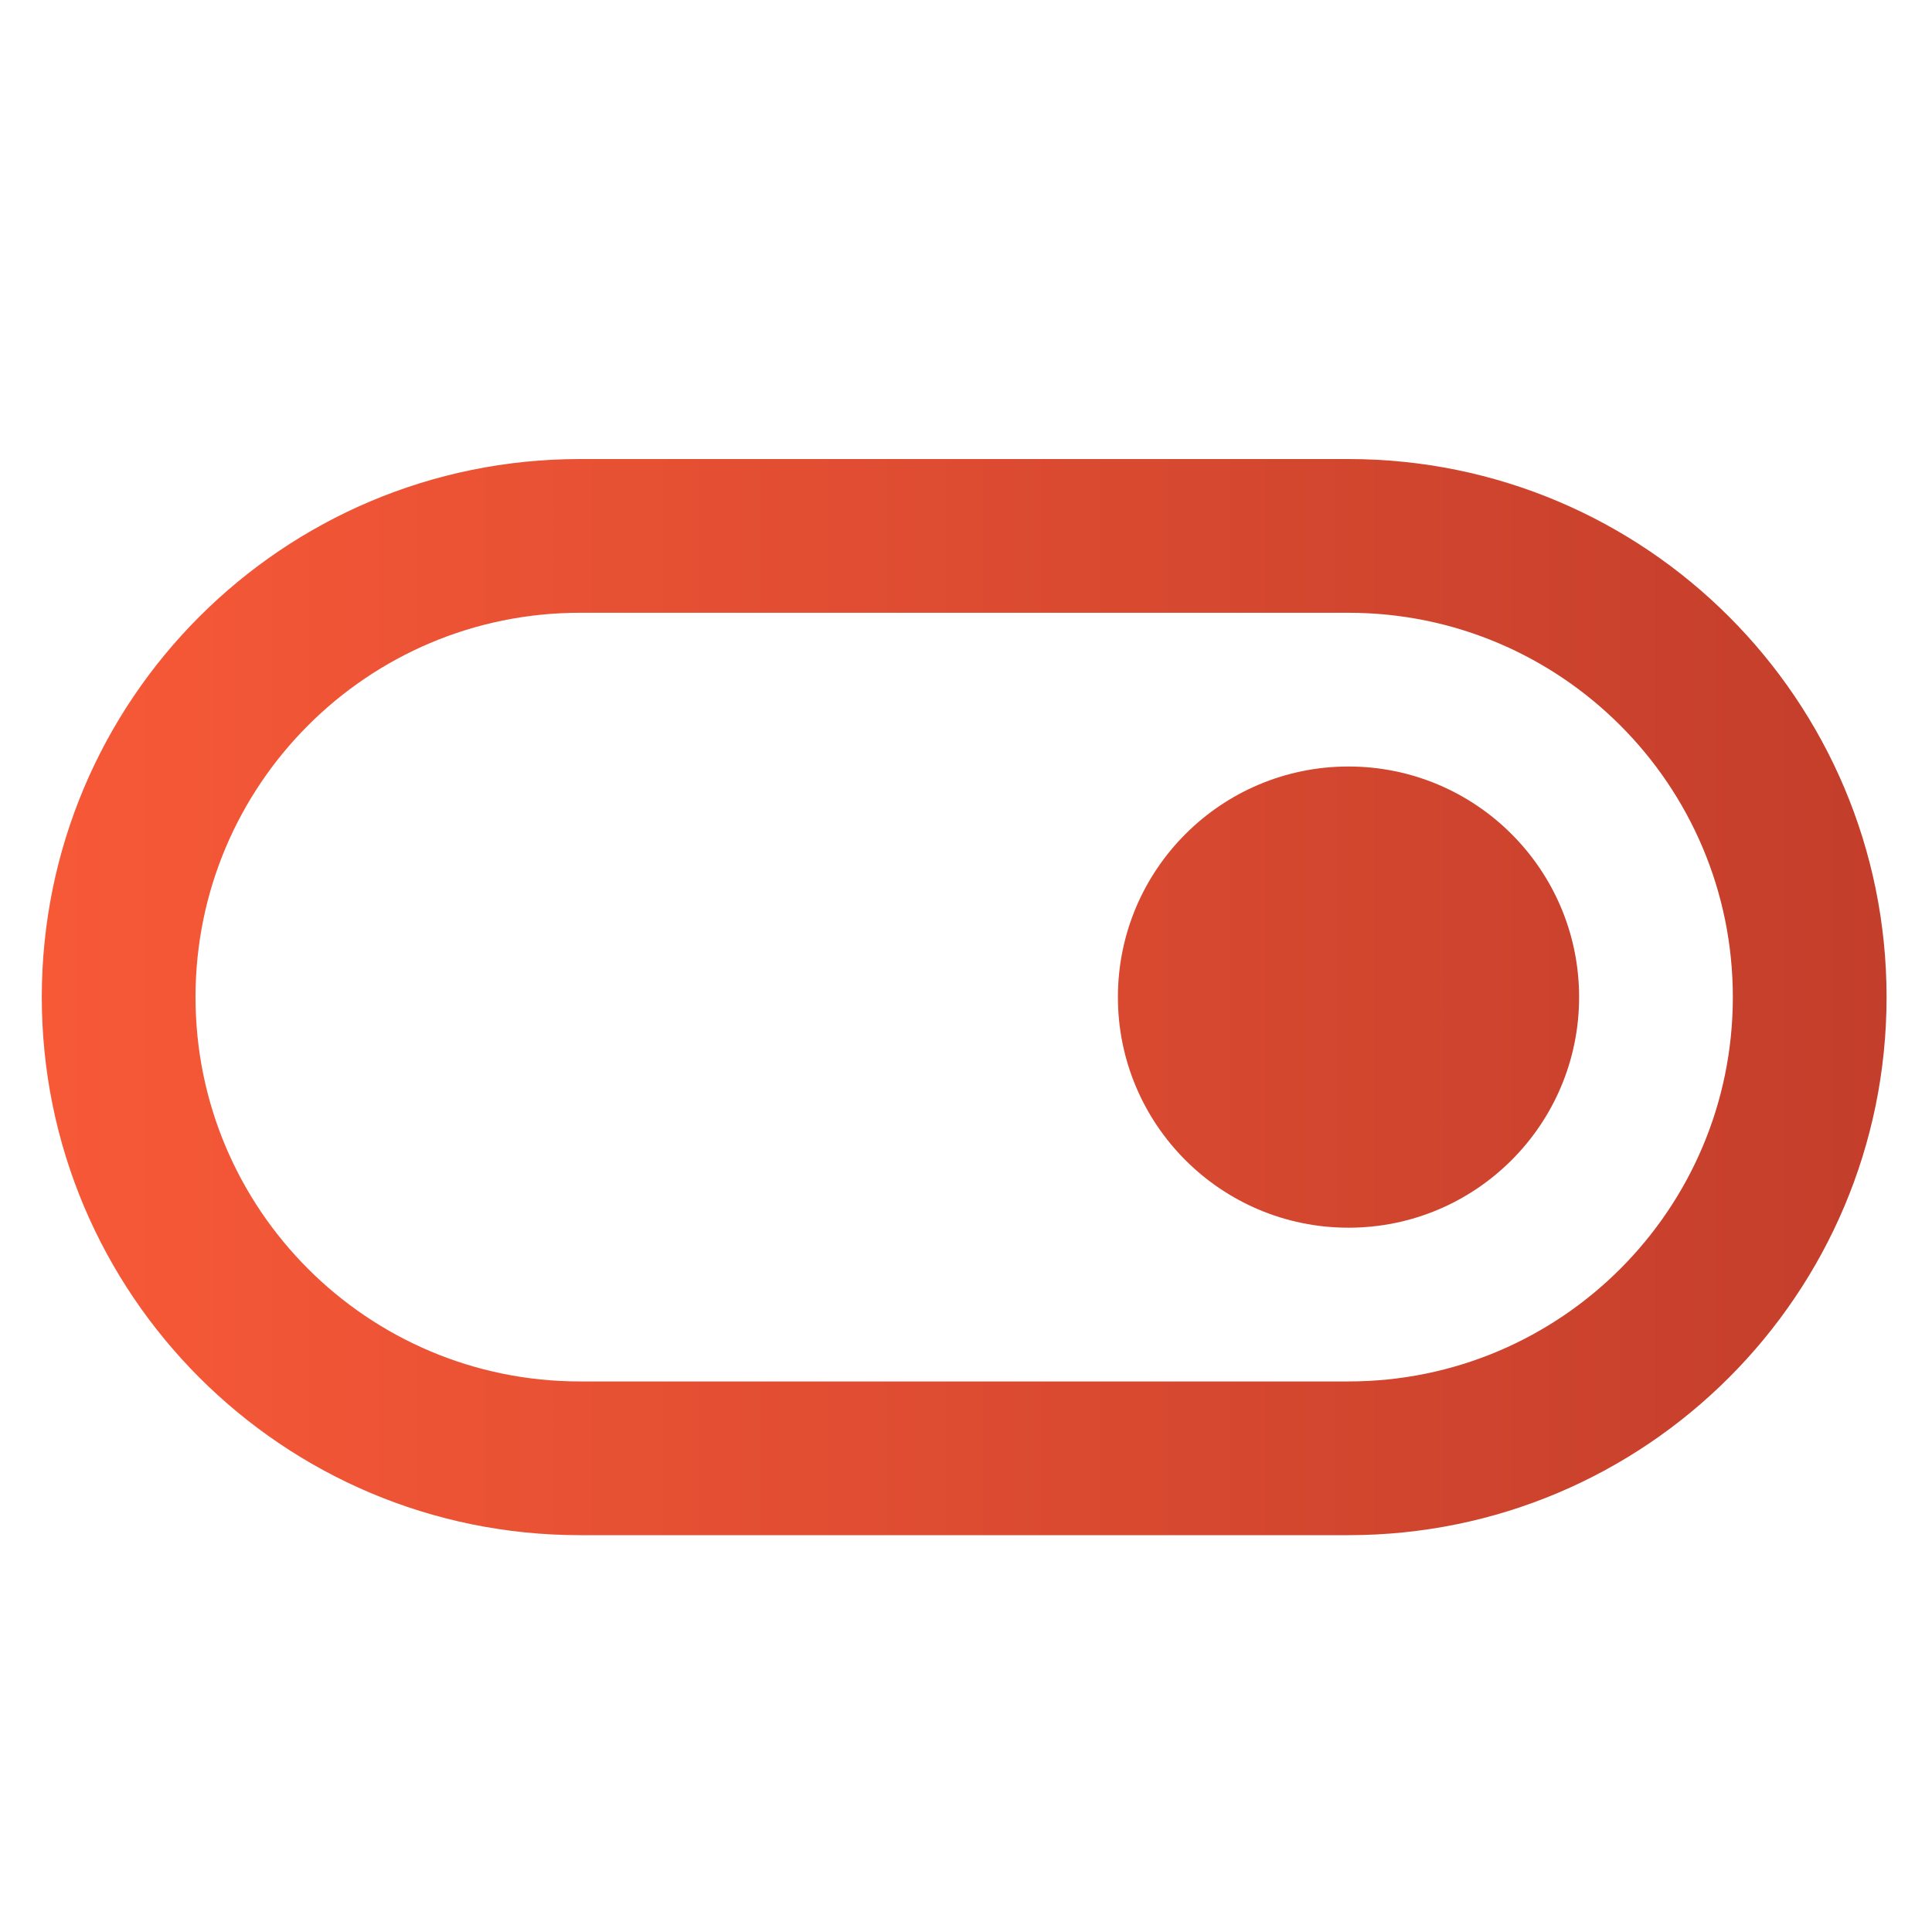
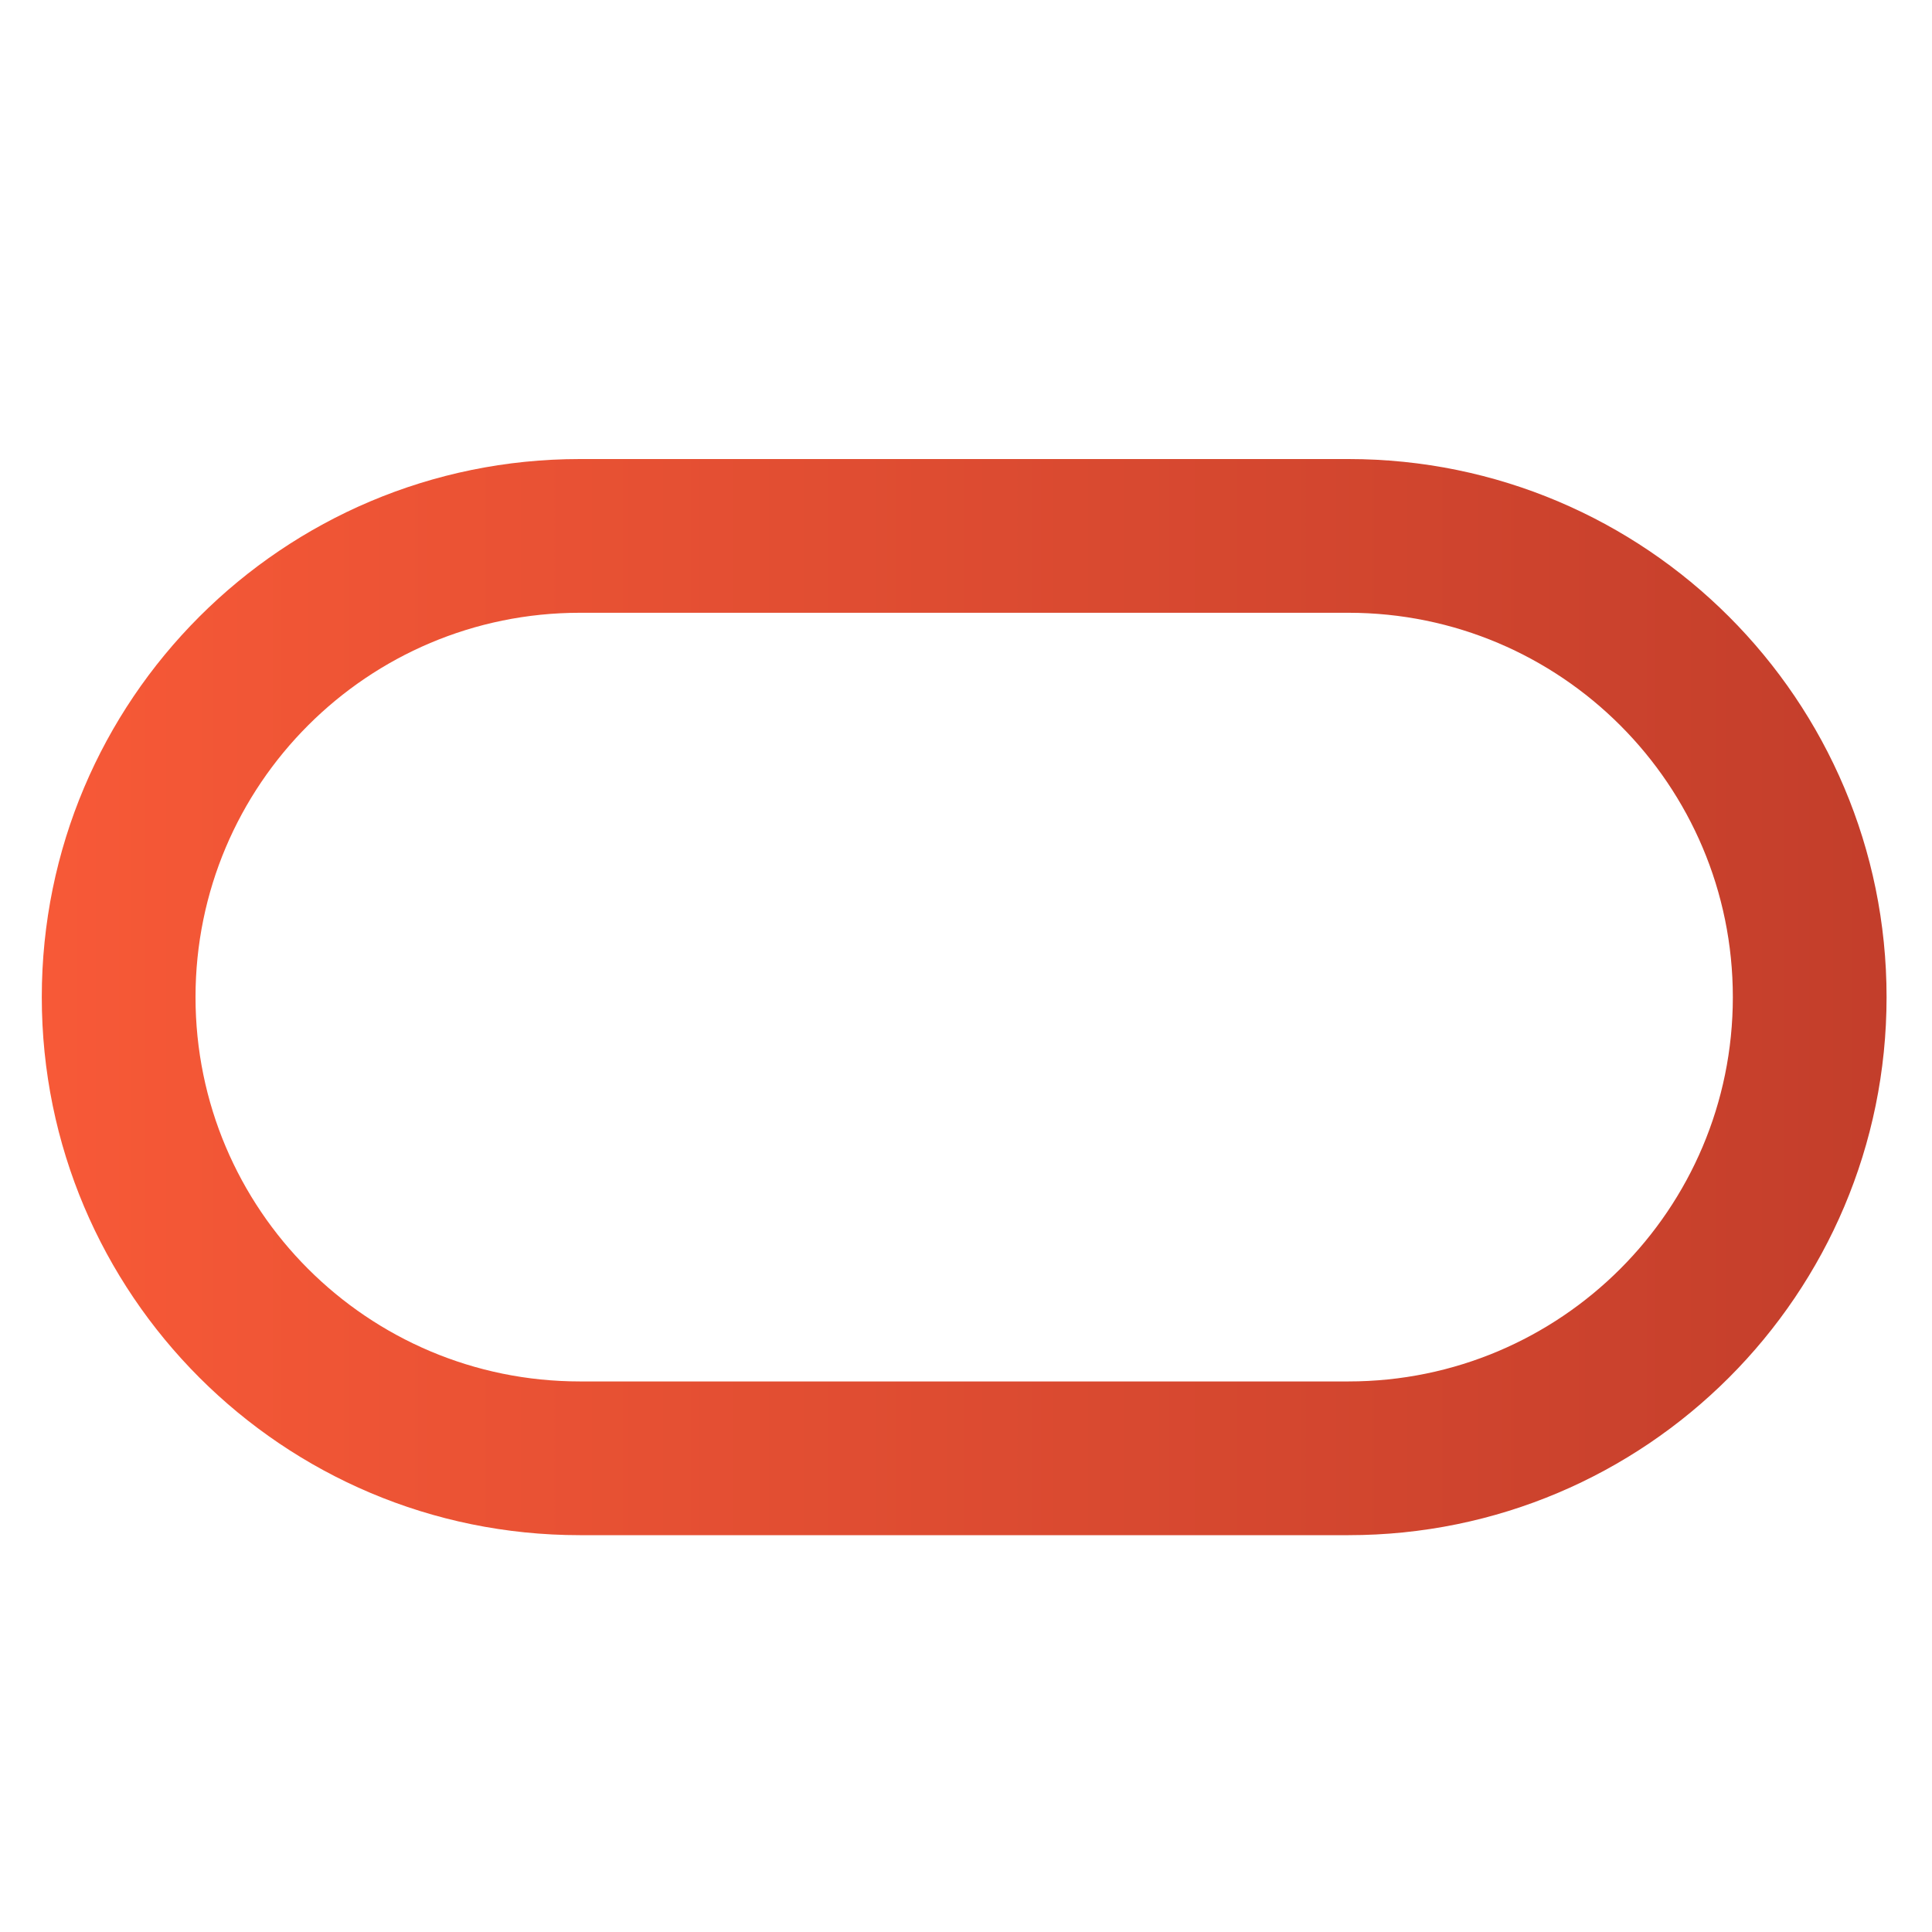
<svg xmlns="http://www.w3.org/2000/svg" width="35" height="35" viewBox="0 0 35 35" fill="none">
  <g clip-path="url(#clip0_597_60)">
-     <path d="M24.429 22.241C26.736 22.241 28.607 20.371 28.607 18.064C28.607 15.757 26.736 13.886 24.429 13.886C22.122 13.886 20.252 15.757 20.252 18.064C20.252 20.371 22.122 22.241 24.429 22.241Z" fill="url(#paint0_linear_597_60)" />
    <path fill-rule="evenodd" clip-rule="evenodd" d="M0.757 18.064C0.757 12.68 5.121 8.316 10.505 8.316H24.429C29.813 8.316 34.177 12.68 34.177 18.064C34.177 23.447 29.813 27.811 24.429 27.811H10.505C5.121 27.811 0.757 23.447 0.757 18.064ZM10.505 11.101H24.429C28.274 11.101 31.392 14.219 31.392 18.064C31.392 21.909 28.274 25.026 24.429 25.026H10.505C6.659 25.026 3.542 21.909 3.542 18.064C3.542 14.219 6.659 11.101 10.505 11.101Z" fill="url(#paint1_linear_597_60)" />
  </g>
  <defs>
    <linearGradient id="paint0_linear_597_60" x1="0.757" y1="18.064" x2="34.177" y2="18.064" gradientUnits="userSpaceOnUse">
      <stop stop-color="#F75937" />
      <stop offset="1" stop-color="#C33E2B" />
    </linearGradient>
    <linearGradient id="paint1_linear_597_60" x1="0.757" y1="18.064" x2="34.177" y2="18.064" gradientUnits="userSpaceOnUse">
      <stop stop-color="#F75937" />
      <stop offset="1" stop-color="#C33E2B" />
    </linearGradient>
    <clipPath id="clip0_597_60">
      <rect width="33.419" height="33.419" fill="white" transform="matrix(-1 0 0 1 34.177 0.926)" />
    </clipPath>
  </defs>
</svg>